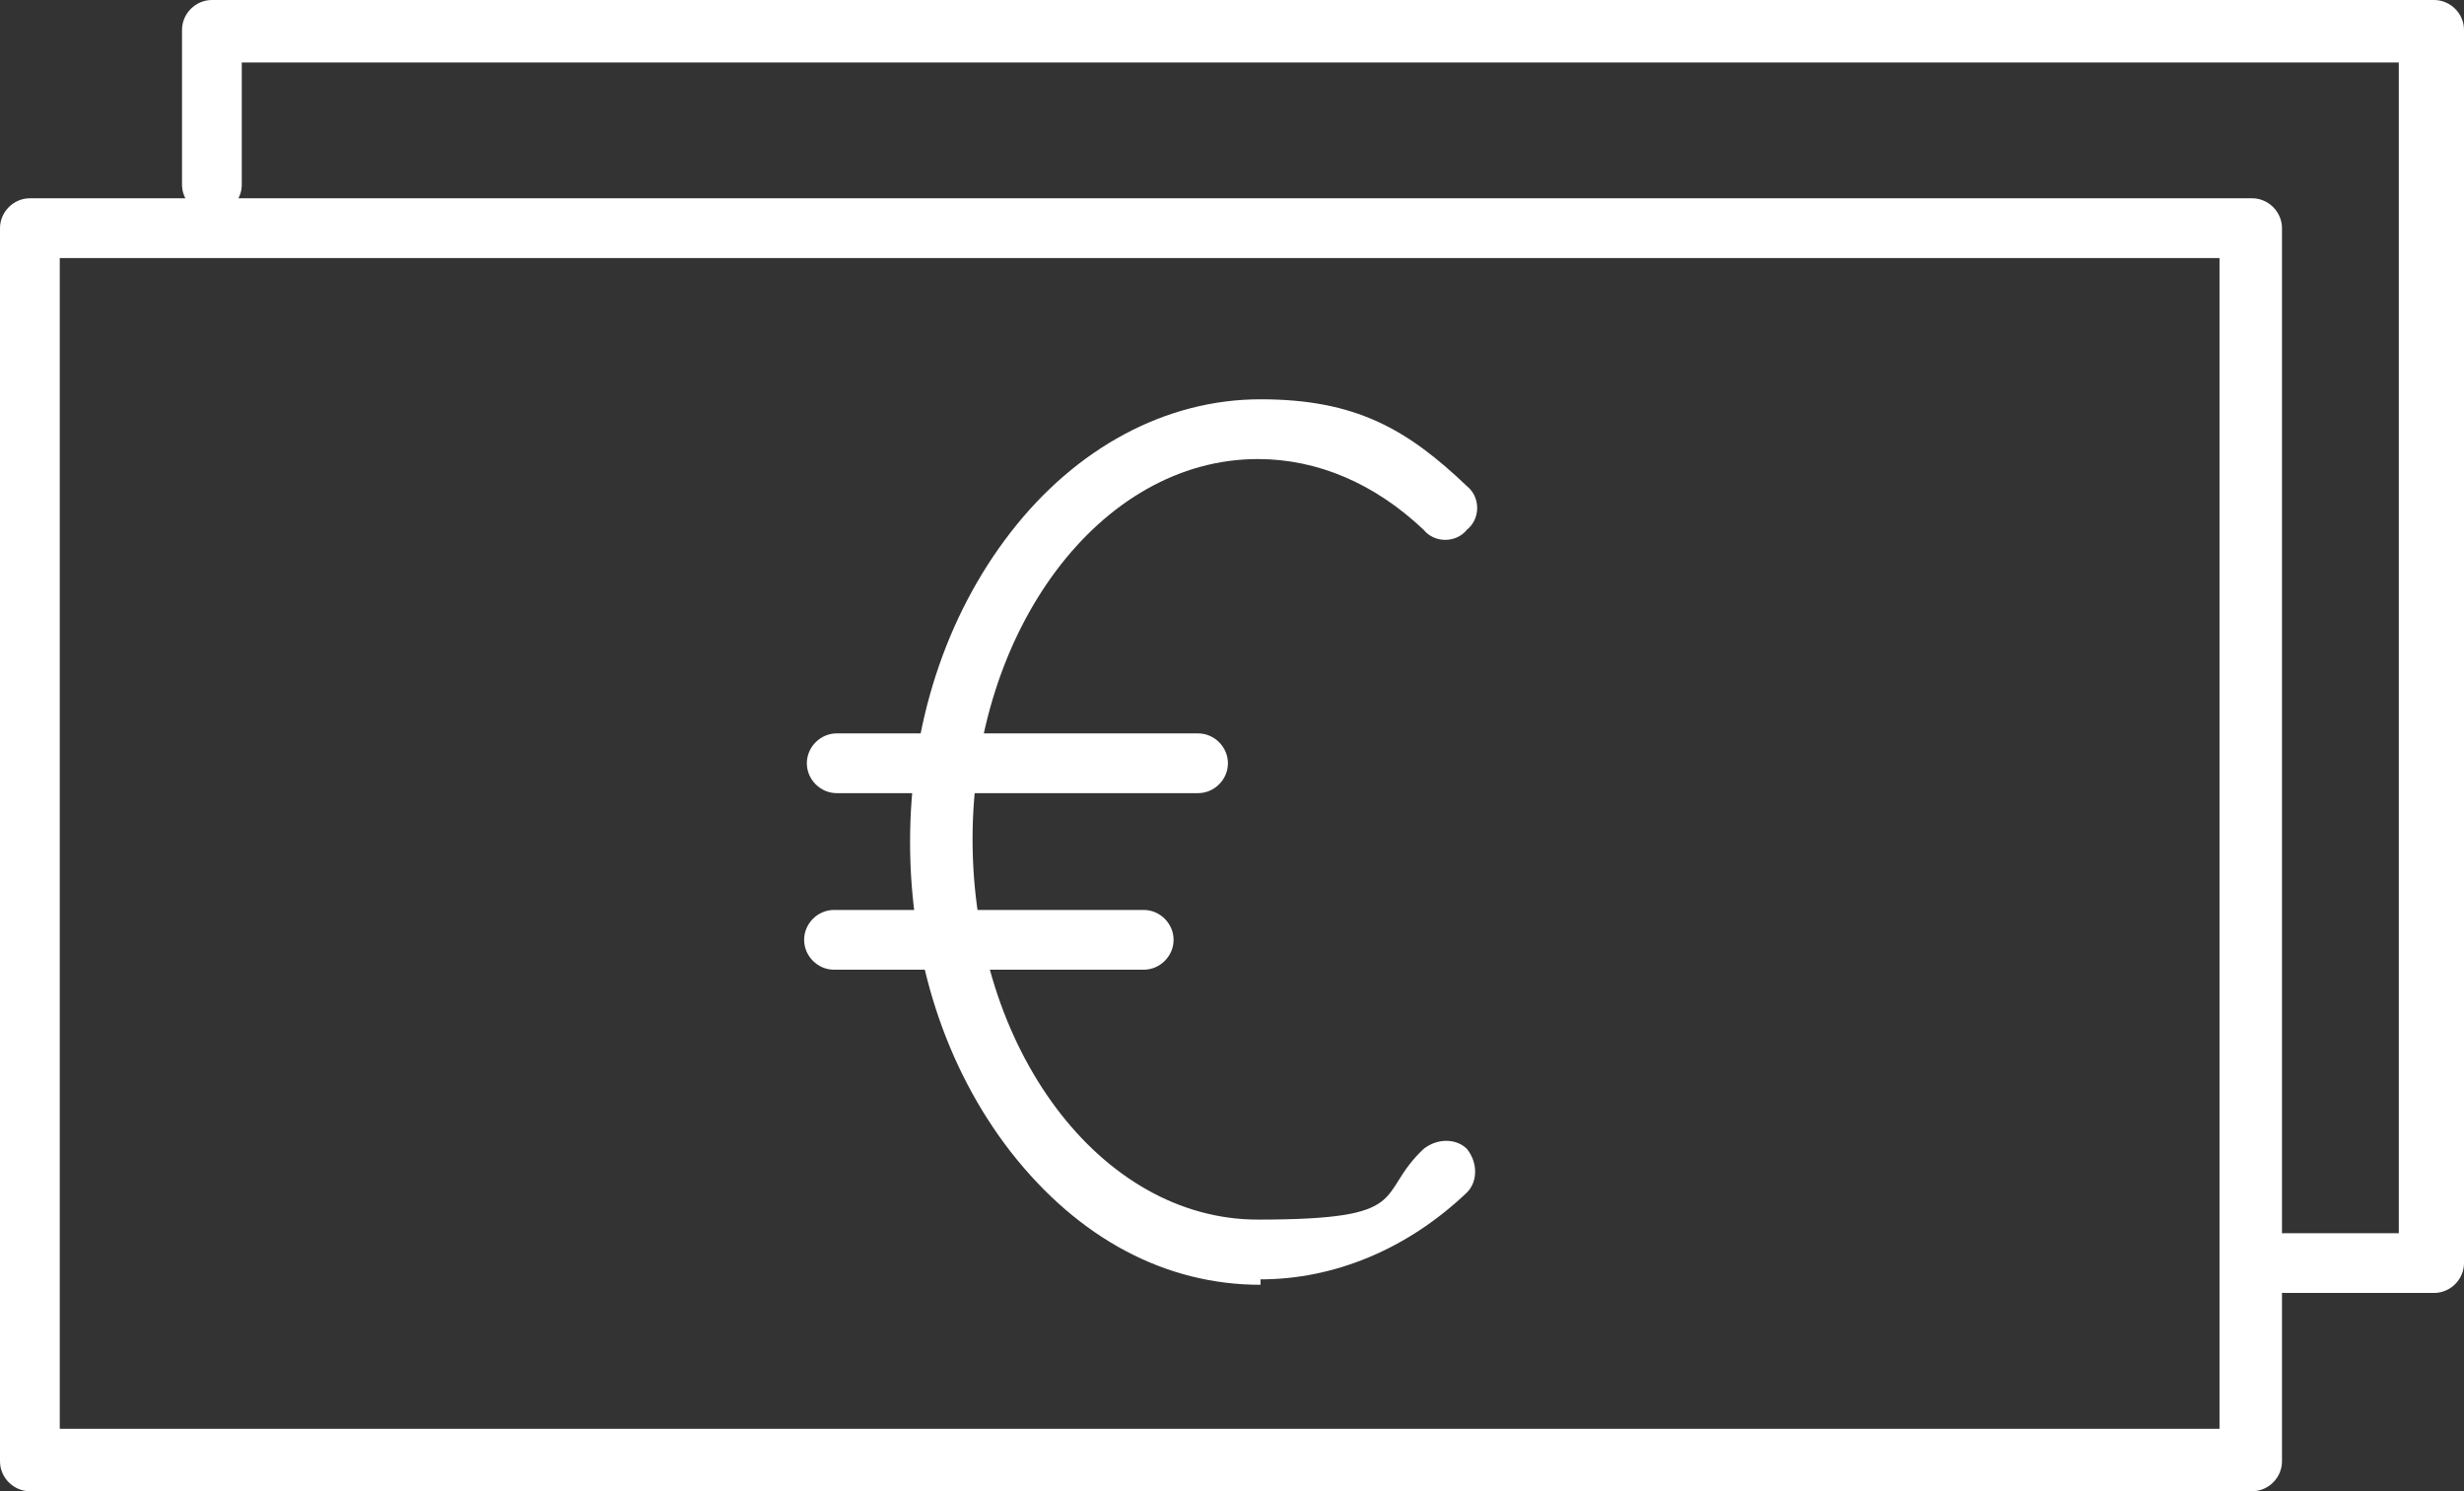
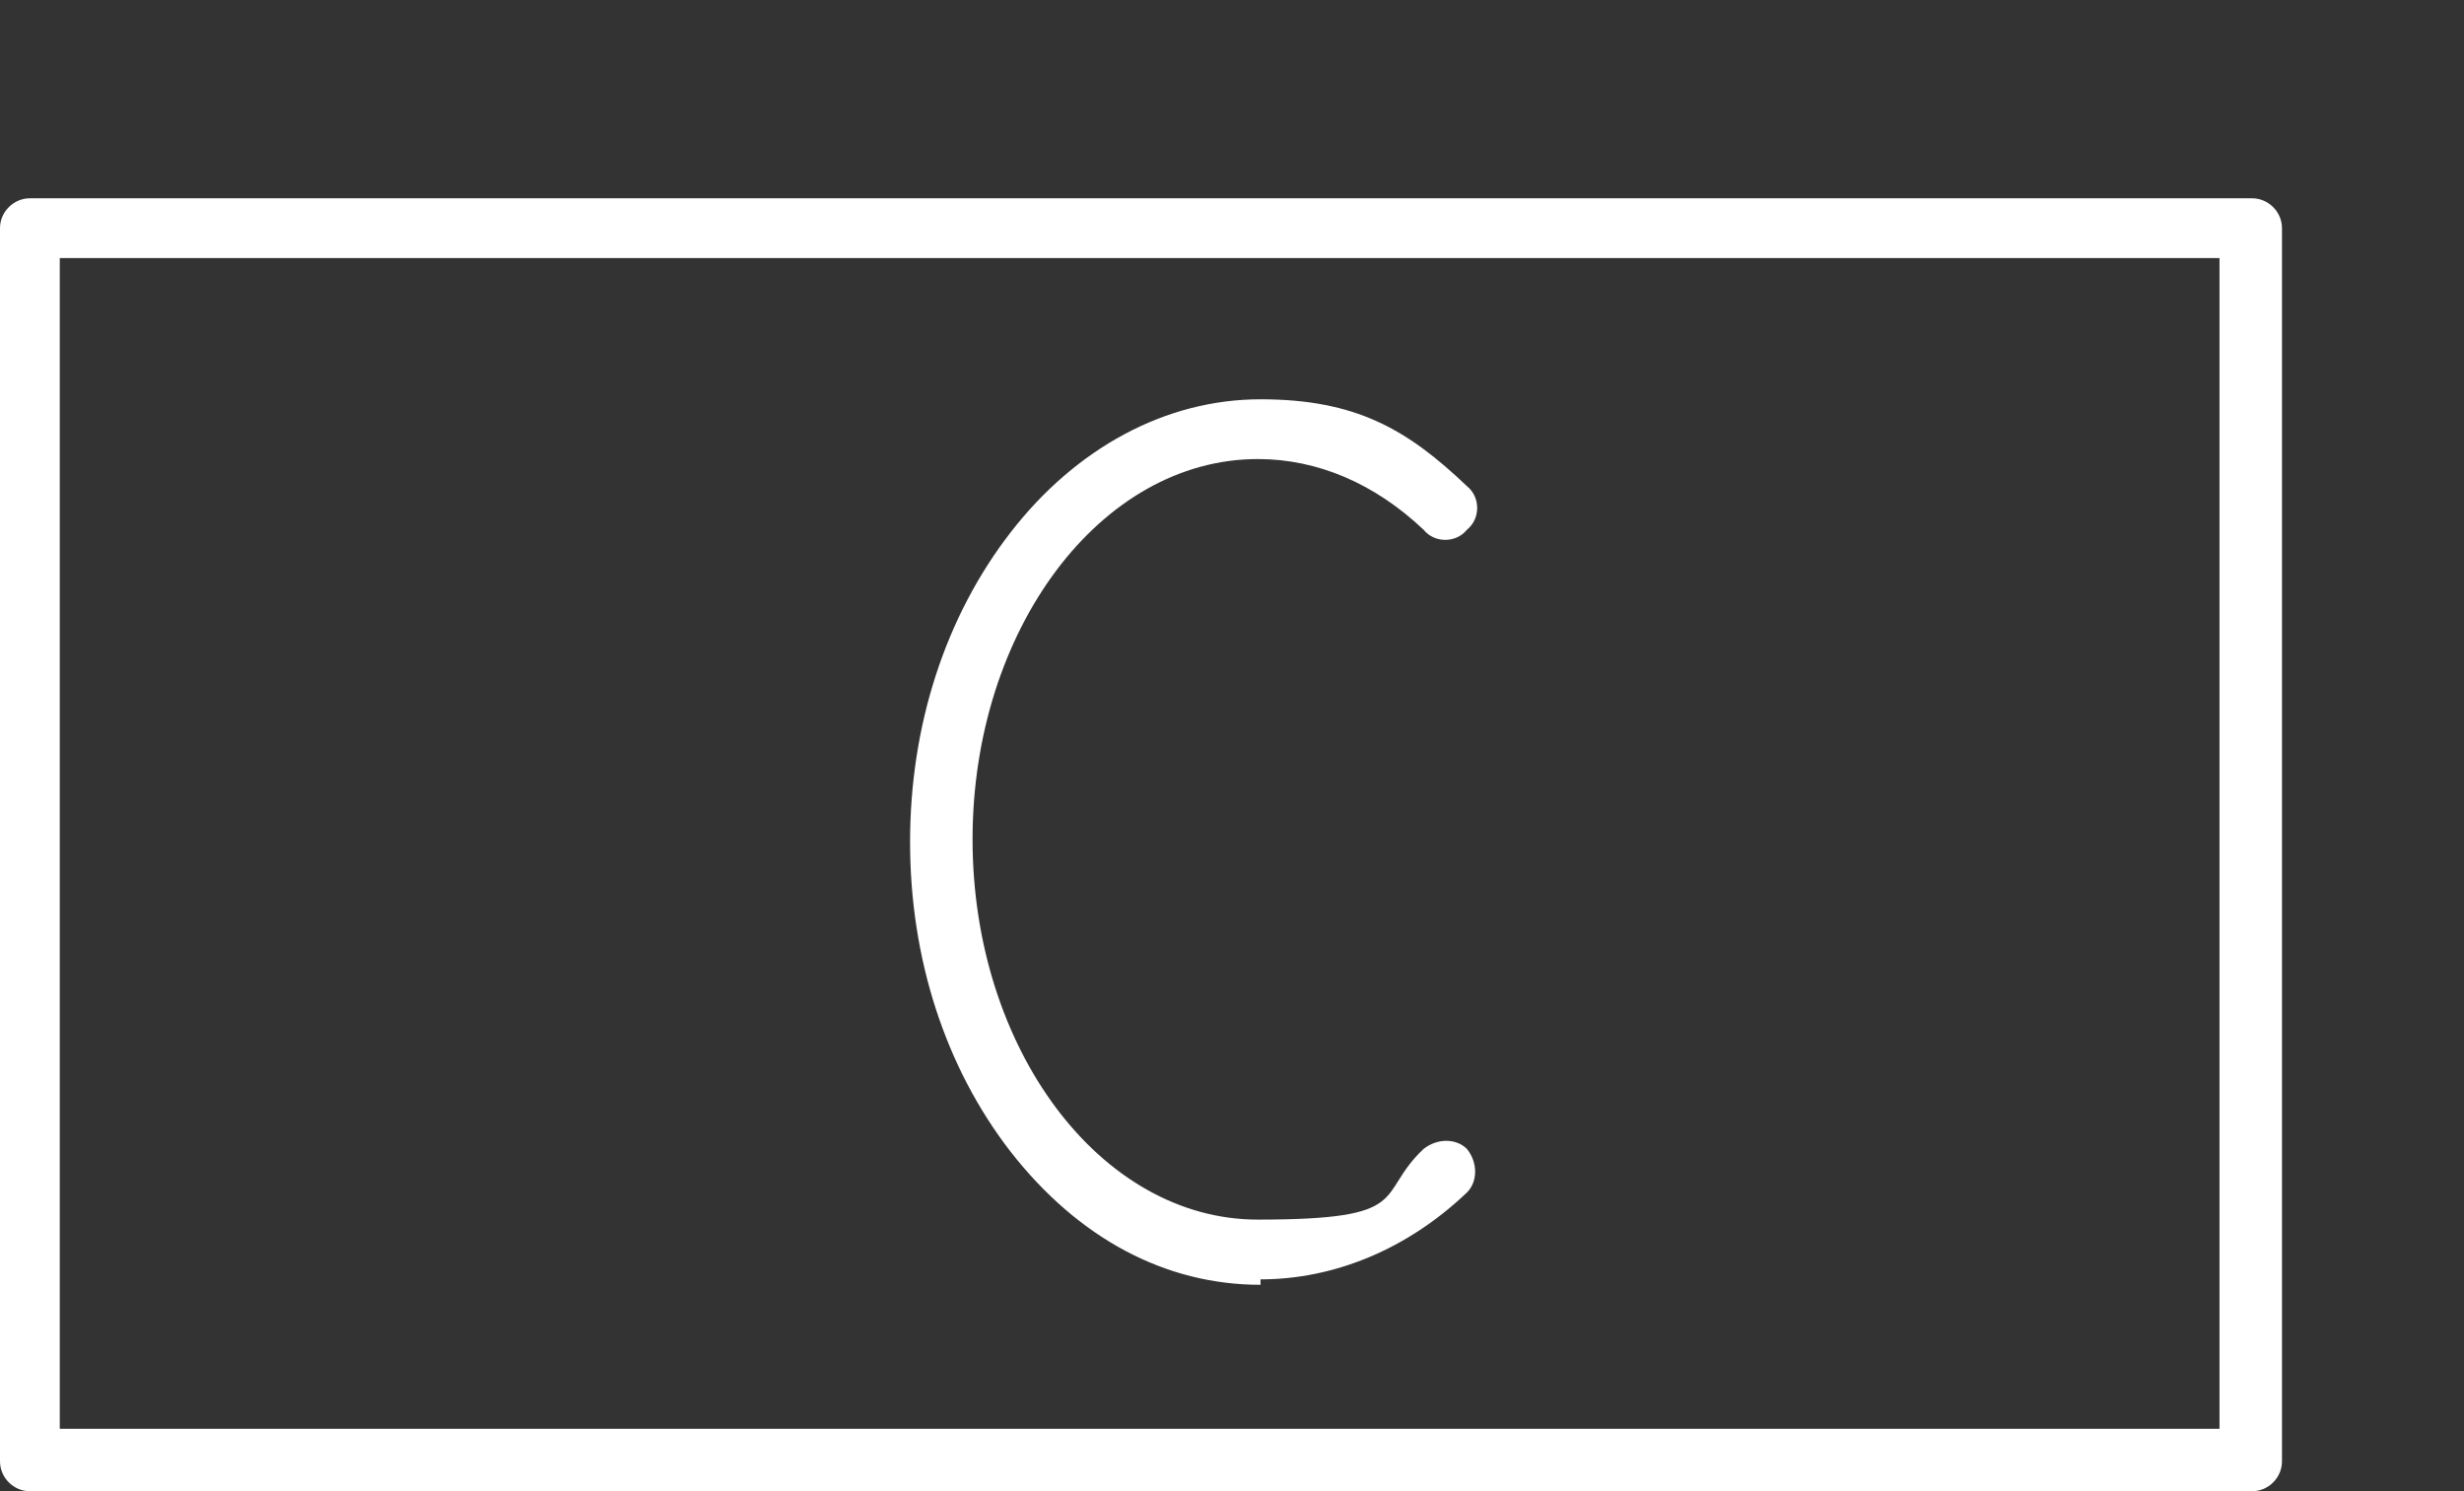
<svg xmlns="http://www.w3.org/2000/svg" id="Layer_1" viewBox="0 0 90.7 54.9">
  <rect x="0" y="0" width="90.7" height="54.9" fill="#333333" stroke="none" />
  <defs>
    <style>.cls-1{fill:#fff;stroke-width:0px;}</style>
  </defs>
  <path class="cls-1" d="M82.9,54.9H1.1c-.6,0-1.1-.5-1.1-1.1V8.4c0-.6.5-1.1,1.1-1.1h81.8c.6,0,1.1.5,1.1,1.1v45.4c0,.6-.5,1.1-1.1,1.1ZM2.2,52.6h79.5V9.5H2.2v43.1Z" />
-   <path class="cls-1" d="M89.5,47.6h-5.4c-.6,0-1.1-.5-1.1-1.1s.5-1.1,1.1-1.1h4.2V2.3H8.9v4.5c0,.6-.5,1.1-1.1,1.1s-1.1-.5-1.1-1.1V1.1c0-.6.5-1.1,1.1-1.1h81.8c.6,0,1.1.5,1.1,1.1v45.4c0,.6-.5,1.1-1.1,1.1h-.1Z" />
  <path class="cls-1" d="M46.4,47.3c-3.5,0-6.7-1.7-9.2-4.9-2.4-3.1-3.7-7.1-3.7-11.4s1.3-8.3,3.7-11.4c2.4-3.1,5.7-4.9,9.2-4.9s5.4,1.1,7.6,3.2c.5.4.5,1.2,0,1.6-.4.5-1.2.5-1.6,0-1.8-1.7-3.9-2.6-6.1-2.6-5.8,0-10.5,6.3-10.5,14s4.7,14,10.5,14,4.3-.9,6.1-2.6c.5-.4,1.2-.4,1.6,0,.4.5.4,1.2,0,1.6-2.2,2.1-4.9,3.2-7.6,3.2v.2Z" />
-   <path class="cls-1" d="M44.1,29.2h-13.3c-.6,0-1.1-.5-1.1-1.1s.5-1.1,1.1-1.1h13.3c.6,0,1.1.5,1.1,1.1s-.5,1.1-1.1,1.1Z" />
-   <path class="cls-1" d="M42.1,35.7h-11.4c-.6,0-1.1-.5-1.1-1.1s.5-1.1,1.1-1.1h11.4c.6,0,1.1.5,1.1,1.1s-.5,1.1-1.1,1.1Z" />
</svg>